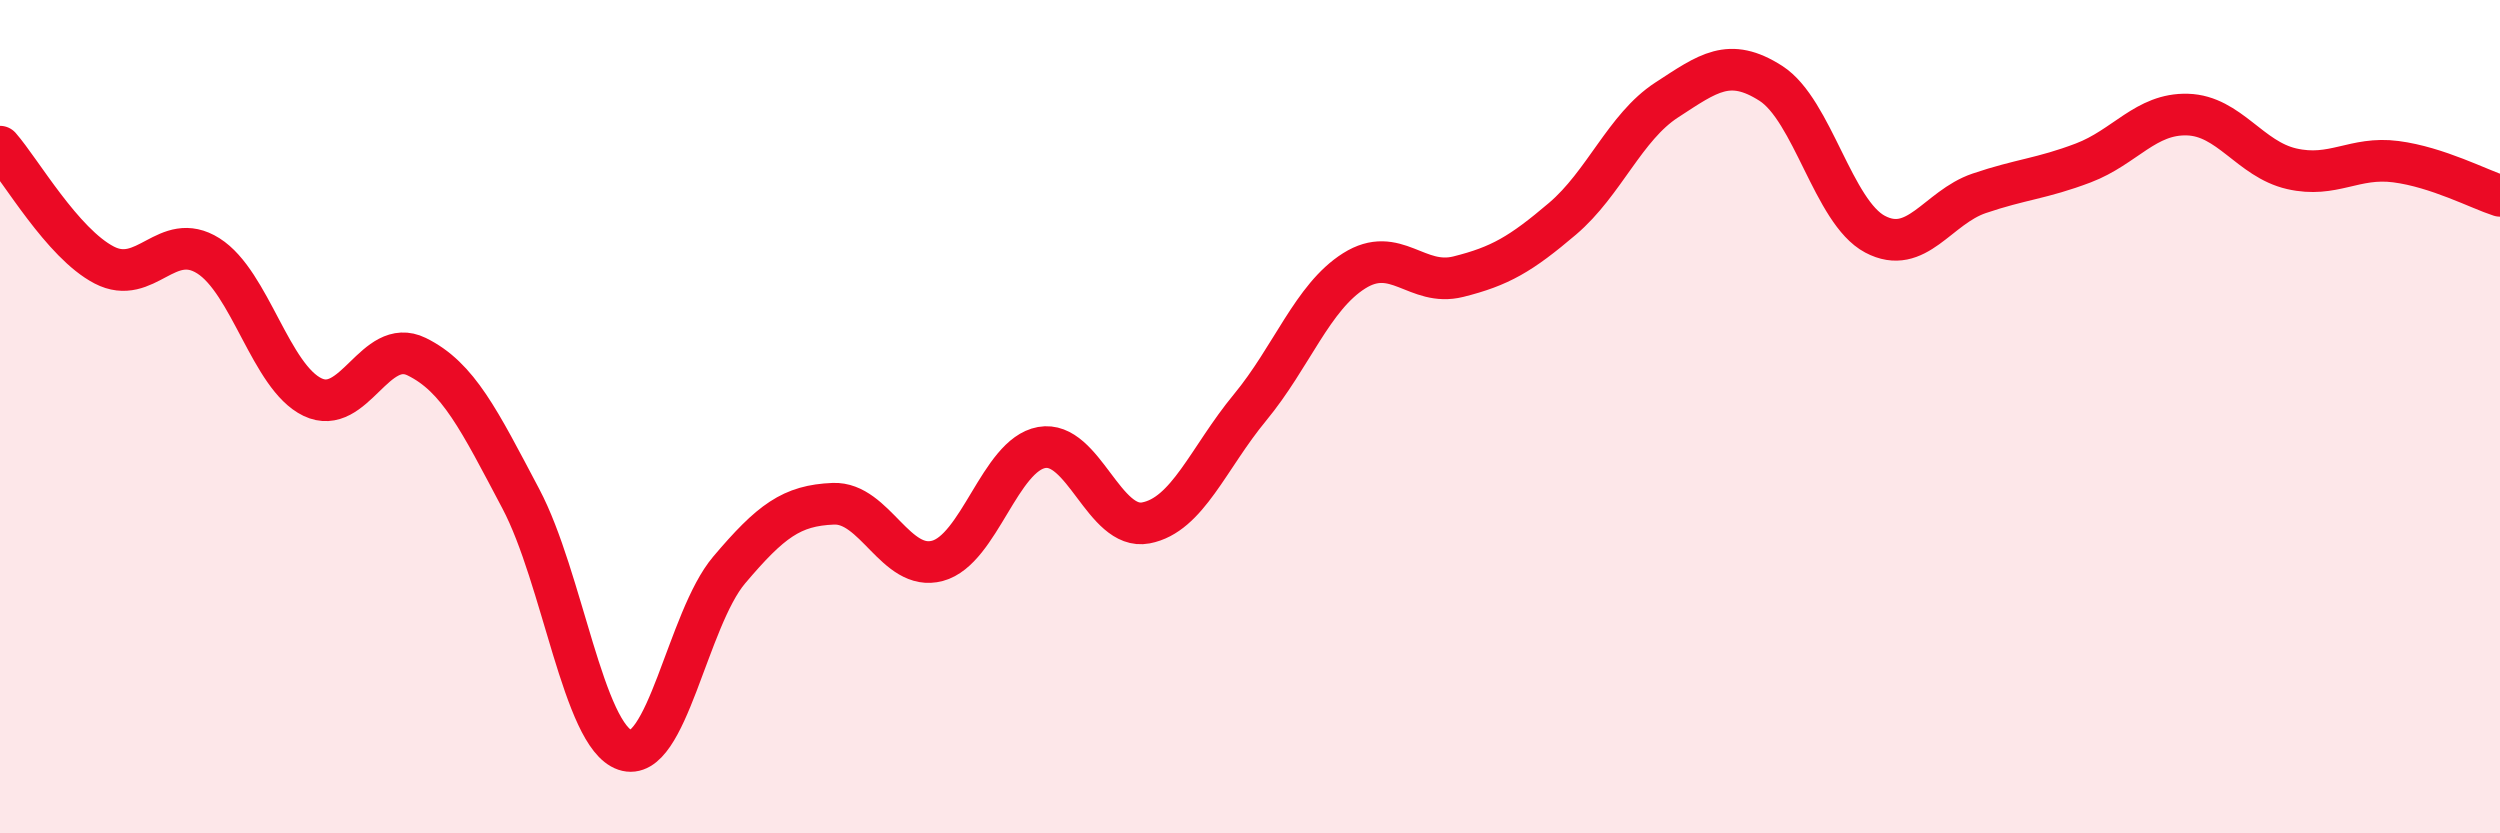
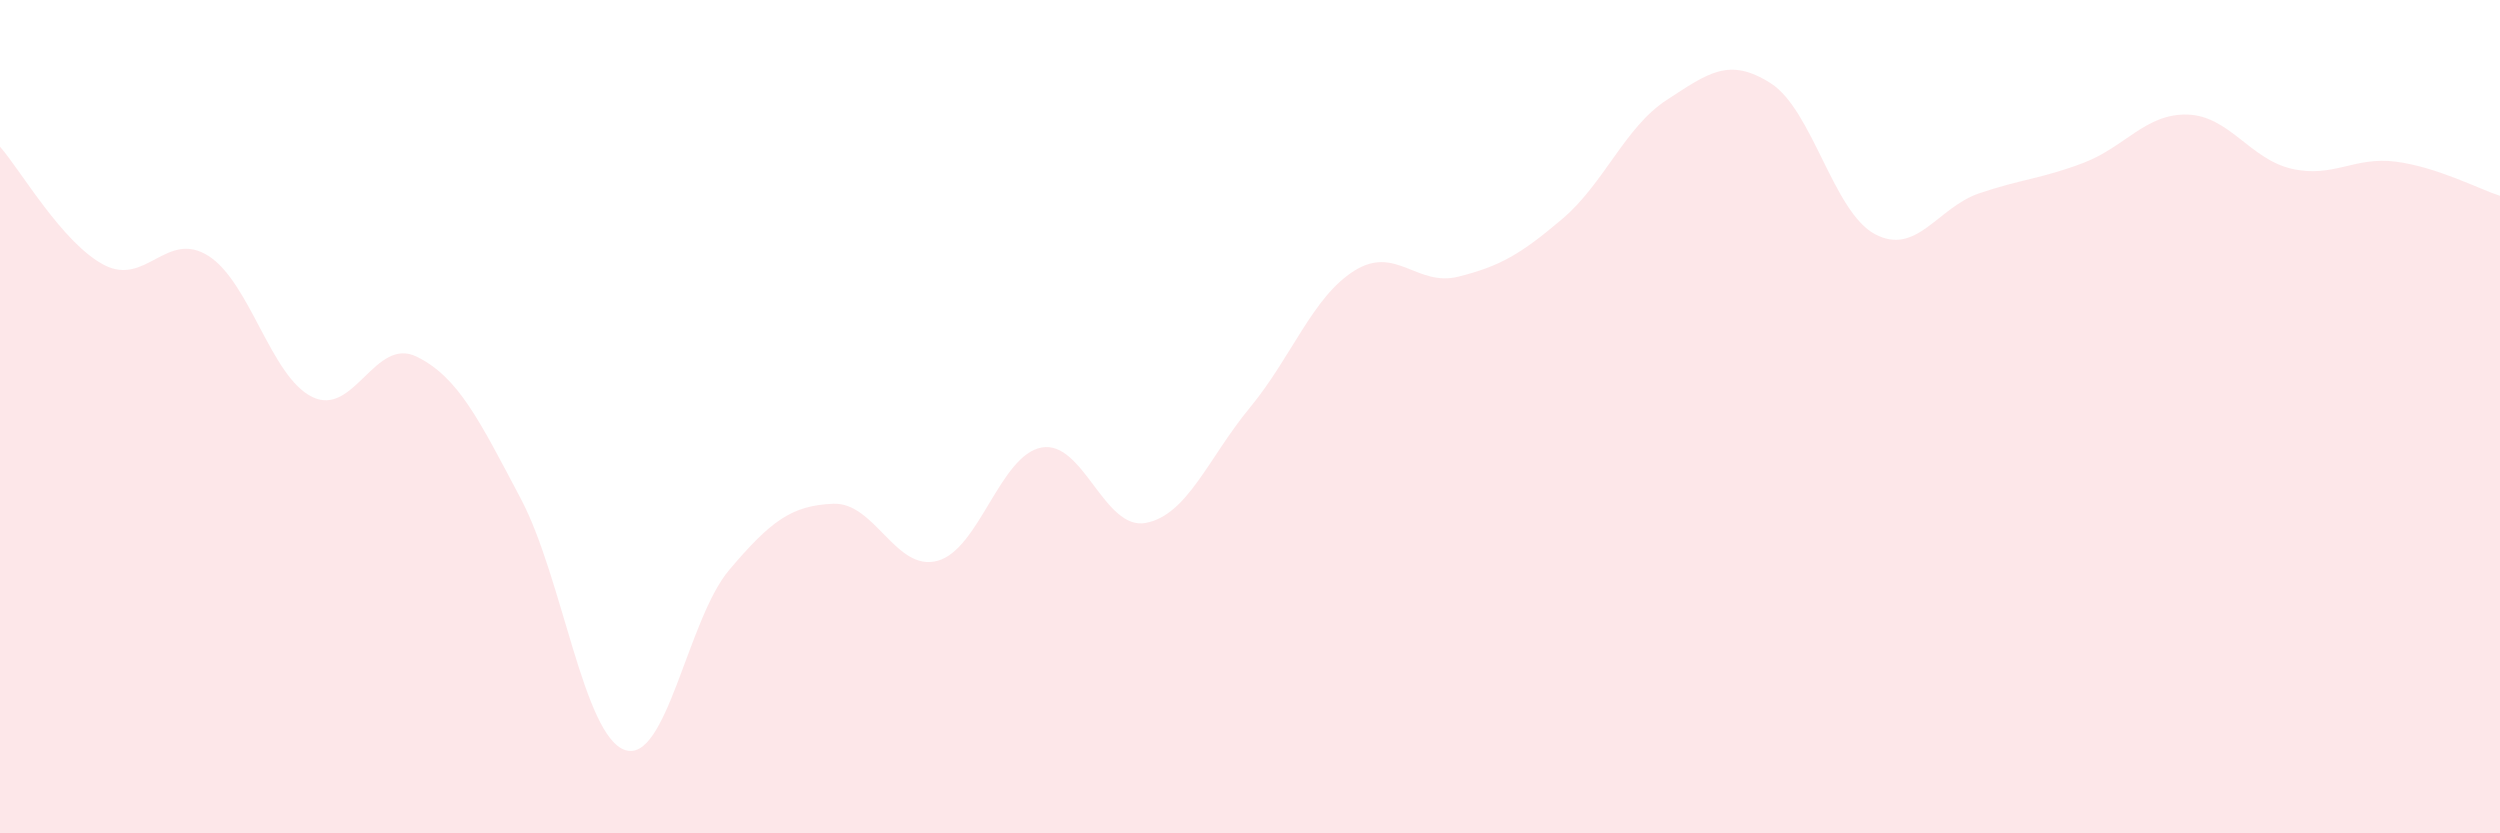
<svg xmlns="http://www.w3.org/2000/svg" width="60" height="20" viewBox="0 0 60 20">
  <path d="M 0,3.52 C 0.5,4.09 1.5,5.84 2.5,6.36 C 3.5,6.88 4,5.51 5,6.14 C 6,6.77 6.5,9.05 7.5,9.53 C 8.5,10.01 9,8.07 10,8.56 C 11,9.05 11.5,10.08 12.5,11.97 C 13.5,13.86 14,17.66 15,18 C 16,18.34 16.5,14.86 17.5,13.68 C 18.5,12.5 19,12.13 20,12.09 C 21,12.05 21.5,13.73 22.5,13.46 C 23.5,13.19 24,10.92 25,10.74 C 26,10.56 26.5,12.74 27.5,12.55 C 28.5,12.36 29,10.99 30,9.78 C 31,8.57 31.5,7.13 32.5,6.5 C 33.5,5.87 34,6.89 35,6.64 C 36,6.39 36.5,6.1 37.5,5.25 C 38.5,4.4 39,3.05 40,2.4 C 41,1.75 41.5,1.36 42.5,2 C 43.5,2.64 44,5.09 45,5.62 C 46,6.15 46.5,4.98 47.5,4.64 C 48.5,4.3 49,4.29 50,3.91 C 51,3.53 51.5,2.72 52.5,2.75 C 53.5,2.78 54,3.82 55,4.05 C 56,4.28 56.5,3.75 57.5,3.88 C 58.5,4.01 59.5,4.54 60,4.7L60 20L0 20Z" fill="#EB0A25" opacity="0.1" stroke-linecap="round" stroke-linejoin="round" />
-   <path d="M 0,3.52 C 0.5,4.09 1.5,5.84 2.5,6.36 C 3.5,6.88 4,5.51 5,6.14 C 6,6.77 6.5,9.05 7.5,9.53 C 8.5,10.01 9,8.07 10,8.56 C 11,9.05 11.5,10.08 12.5,11.97 C 13.5,13.86 14,17.66 15,18 C 16,18.34 16.5,14.86 17.5,13.68 C 18.5,12.5 19,12.13 20,12.09 C 21,12.05 21.5,13.73 22.5,13.46 C 23.5,13.19 24,10.92 25,10.74 C 26,10.56 26.5,12.74 27.5,12.55 C 28.5,12.36 29,10.99 30,9.78 C 31,8.57 31.5,7.13 32.5,6.5 C 33.5,5.87 34,6.89 35,6.64 C 36,6.39 36.5,6.1 37.5,5.25 C 38.5,4.4 39,3.05 40,2.4 C 41,1.75 41.5,1.36 42.5,2 C 43.5,2.64 44,5.09 45,5.62 C 46,6.15 46.5,4.98 47.5,4.64 C 48.5,4.3 49,4.29 50,3.91 C 51,3.53 51.5,2.72 52.5,2.75 C 53.5,2.78 54,3.82 55,4.05 C 56,4.28 56.5,3.75 57.5,3.88 C 58.5,4.01 59.5,4.54 60,4.7" stroke="#EB0A25" stroke-width="1" fill="none" stroke-linecap="round" stroke-linejoin="round" />
</svg>